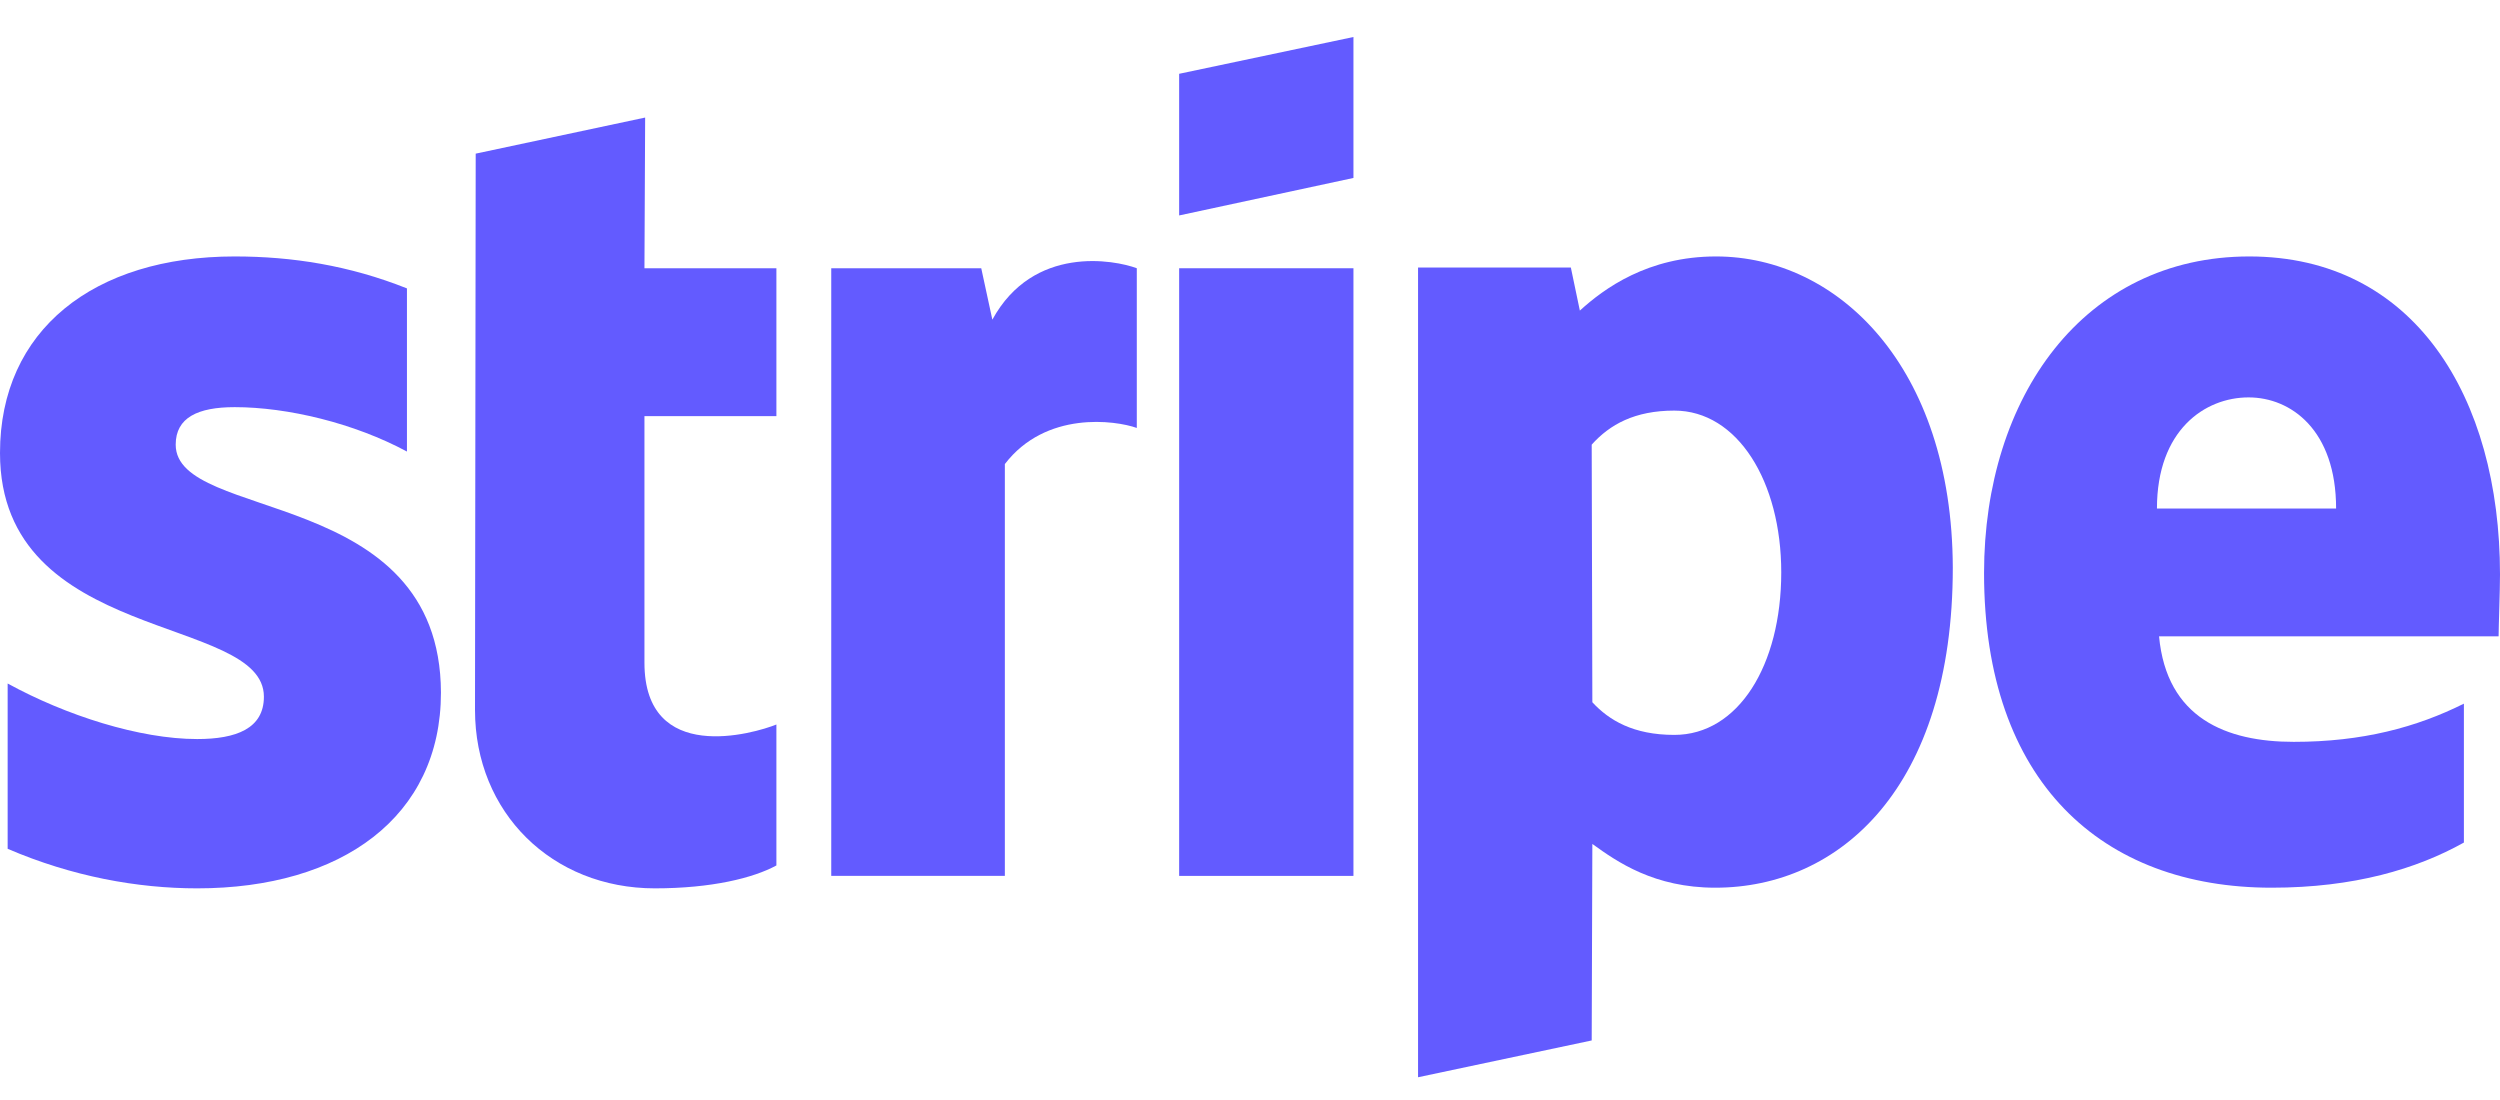
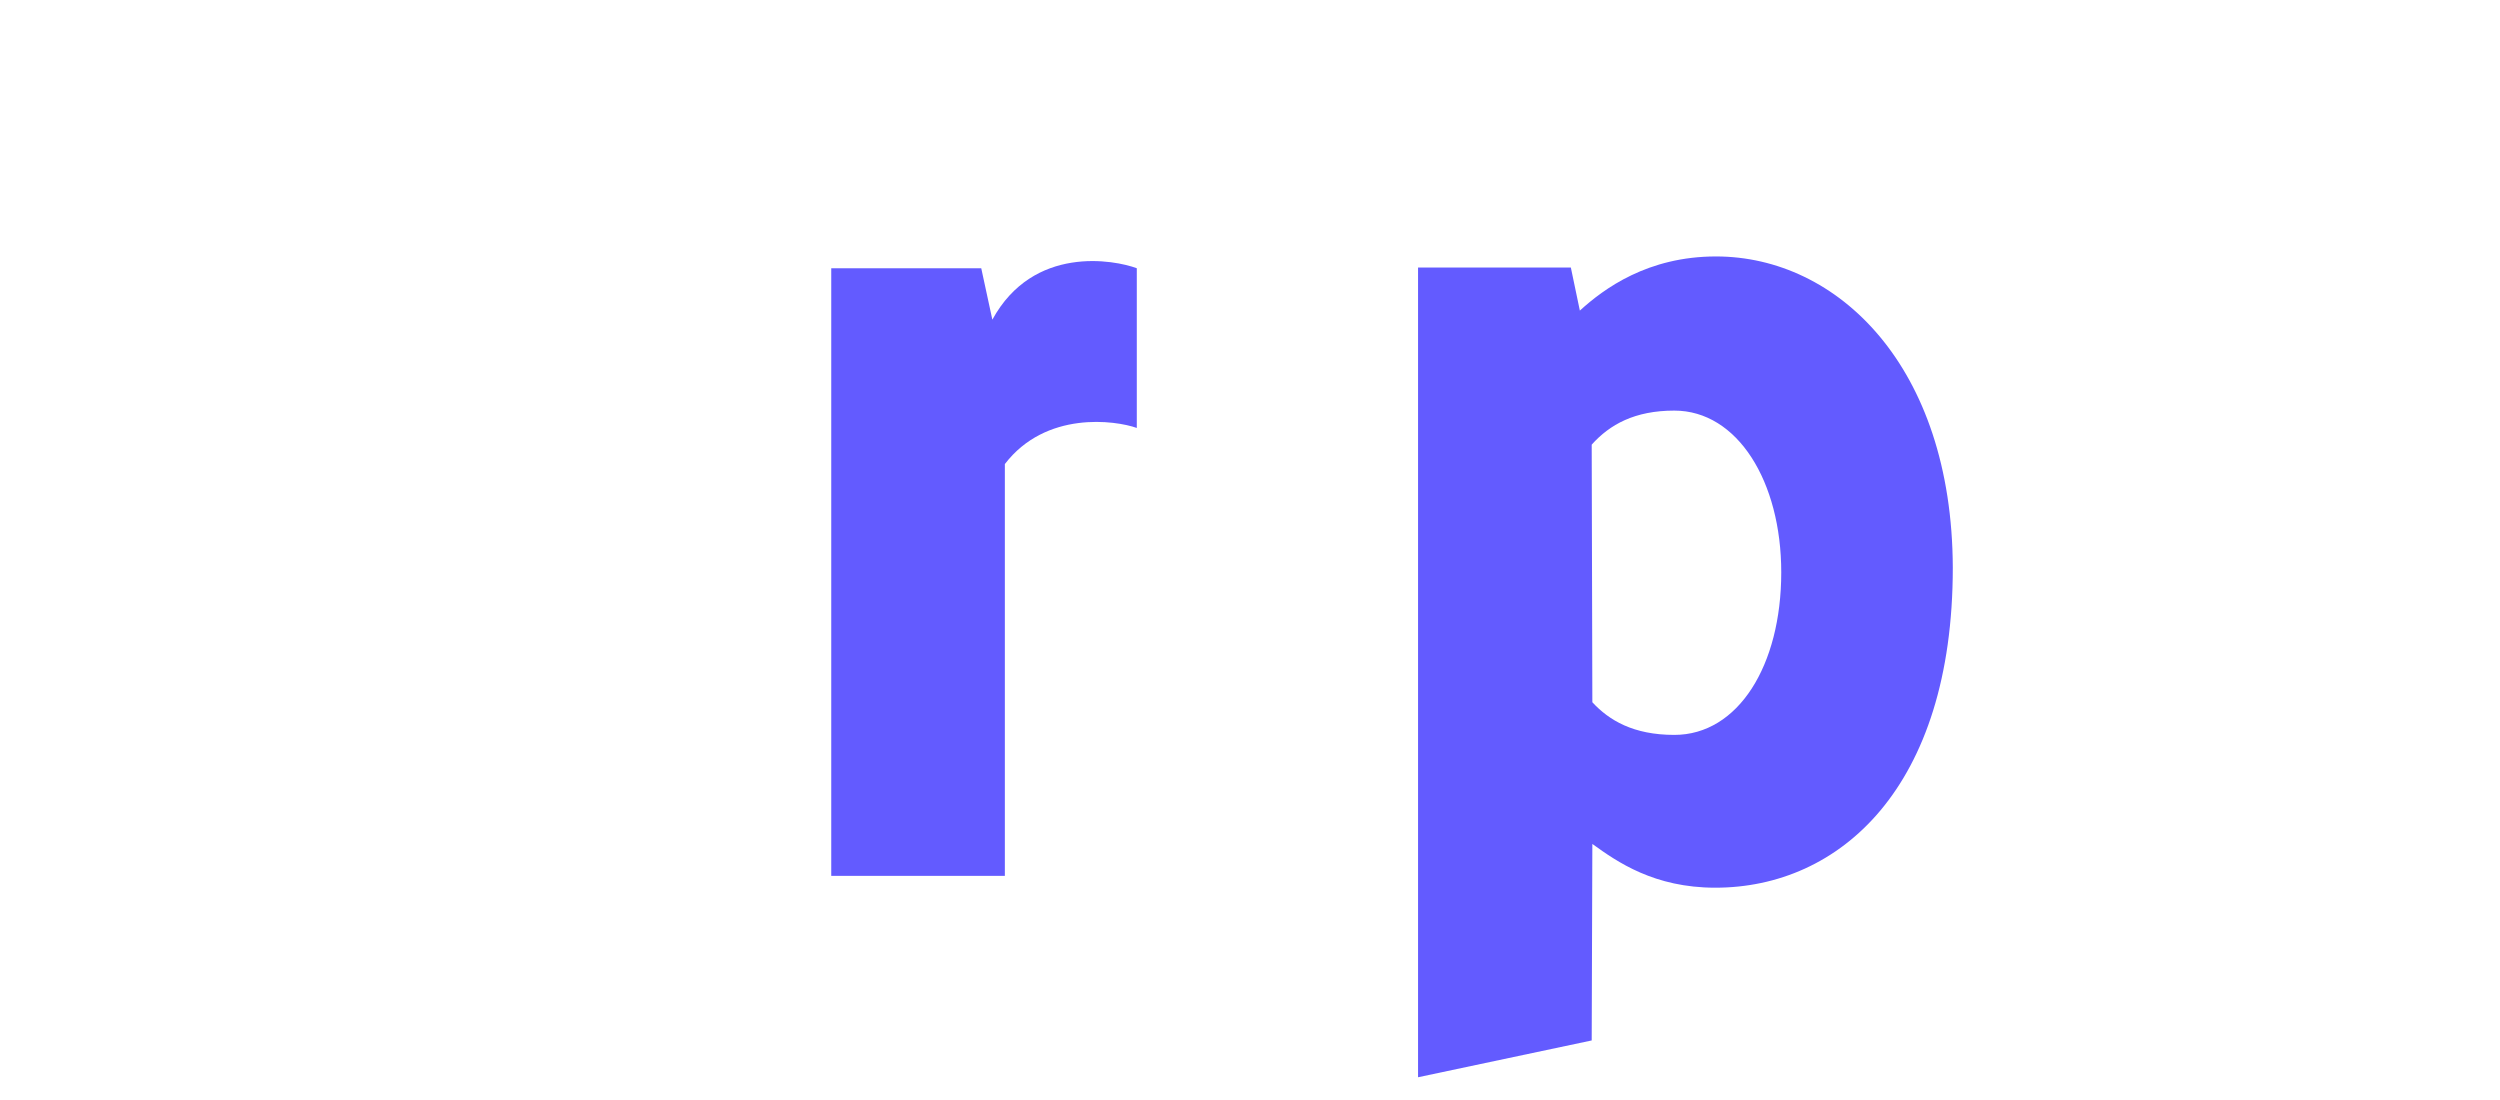
<svg xmlns="http://www.w3.org/2000/svg" width="50" height="22" viewBox="0 0 50 22" fill="none">
  <g clip-path="url(#clip0_14088_27370)">
-     <path fill-rule="evenodd" clip-rule="evenodd" d="M50 11.49C50 7.934 48.278 5.129 44.986 5.129C41.681 5.129 39.681 7.934 39.681 11.462C39.681 15.643 42.042 17.754 45.431 17.754C47.083 17.754 48.333 17.379 49.278 16.851V14.073C48.333 14.545 47.25 14.837 45.875 14.837C44.528 14.837 43.333 14.365 43.181 12.726H49.972C49.972 12.545 50 11.823 50 11.49ZM43.139 10.17C43.139 8.601 44.097 7.948 44.972 7.948C45.819 7.948 46.722 8.601 46.722 10.17H43.139Z" fill="#635BFF" />
    <path fill-rule="evenodd" clip-rule="evenodd" d="M34.32 5.129C32.959 5.129 32.084 5.768 31.597 6.212L31.417 5.351H28.361V21.545L31.834 20.809L31.847 16.879C32.347 17.24 33.084 17.754 34.306 17.754C36.792 17.754 39.056 15.754 39.056 11.351C39.042 7.323 36.75 5.129 34.32 5.129ZM33.486 14.698C32.667 14.698 32.181 14.406 31.847 14.045L31.834 8.893C32.195 8.49 32.695 8.212 33.486 8.212C34.75 8.212 35.625 9.629 35.625 11.448C35.625 13.309 34.764 14.698 33.486 14.698Z" fill="#635BFF" />
-     <path fill-rule="evenodd" clip-rule="evenodd" d="M23.583 4.309L27.069 3.559V0.74L23.583 1.476V4.309Z" fill="#635BFF" />
-     <path d="M27.069 5.365H23.583V17.518H27.069V5.365Z" fill="#635BFF" />
    <path fill-rule="evenodd" clip-rule="evenodd" d="M19.847 6.393L19.625 5.365H16.625V17.518H20.097V9.281C20.917 8.212 22.306 8.406 22.736 8.559V5.365C22.292 5.198 20.667 4.893 19.847 6.393Z" fill="#635BFF" />
-     <path fill-rule="evenodd" clip-rule="evenodd" d="M12.903 2.351L9.514 3.073L9.5 14.198C9.5 16.254 11.042 17.767 13.097 17.767C14.236 17.767 15.069 17.559 15.528 17.309V14.49C15.083 14.67 12.889 15.309 12.889 13.254V8.323H15.528V5.365H12.889L12.903 2.351Z" fill="#635BFF" />
-     <path fill-rule="evenodd" clip-rule="evenodd" d="M3.514 8.893C3.514 8.351 3.958 8.143 4.694 8.143C5.75 8.143 7.083 8.462 8.139 9.031V5.768C6.986 5.309 5.847 5.129 4.694 5.129C1.875 5.129 0 6.601 0 9.059C0 12.893 5.278 12.281 5.278 13.934C5.278 14.573 4.722 14.781 3.944 14.781C2.792 14.781 1.319 14.309 0.153 13.67V16.976C1.444 17.531 2.75 17.767 3.944 17.767C6.833 17.767 8.819 16.337 8.819 13.851C8.806 9.712 3.514 10.448 3.514 8.893Z" fill="#635BFF" />
  </g>
  <defs>
    <clipPath id="clip0_14088_27370">
      <rect width="50" height="20.833" fill="white" transform="translate(0 0.74)" />
    </clipPath>
  </defs>
</svg>